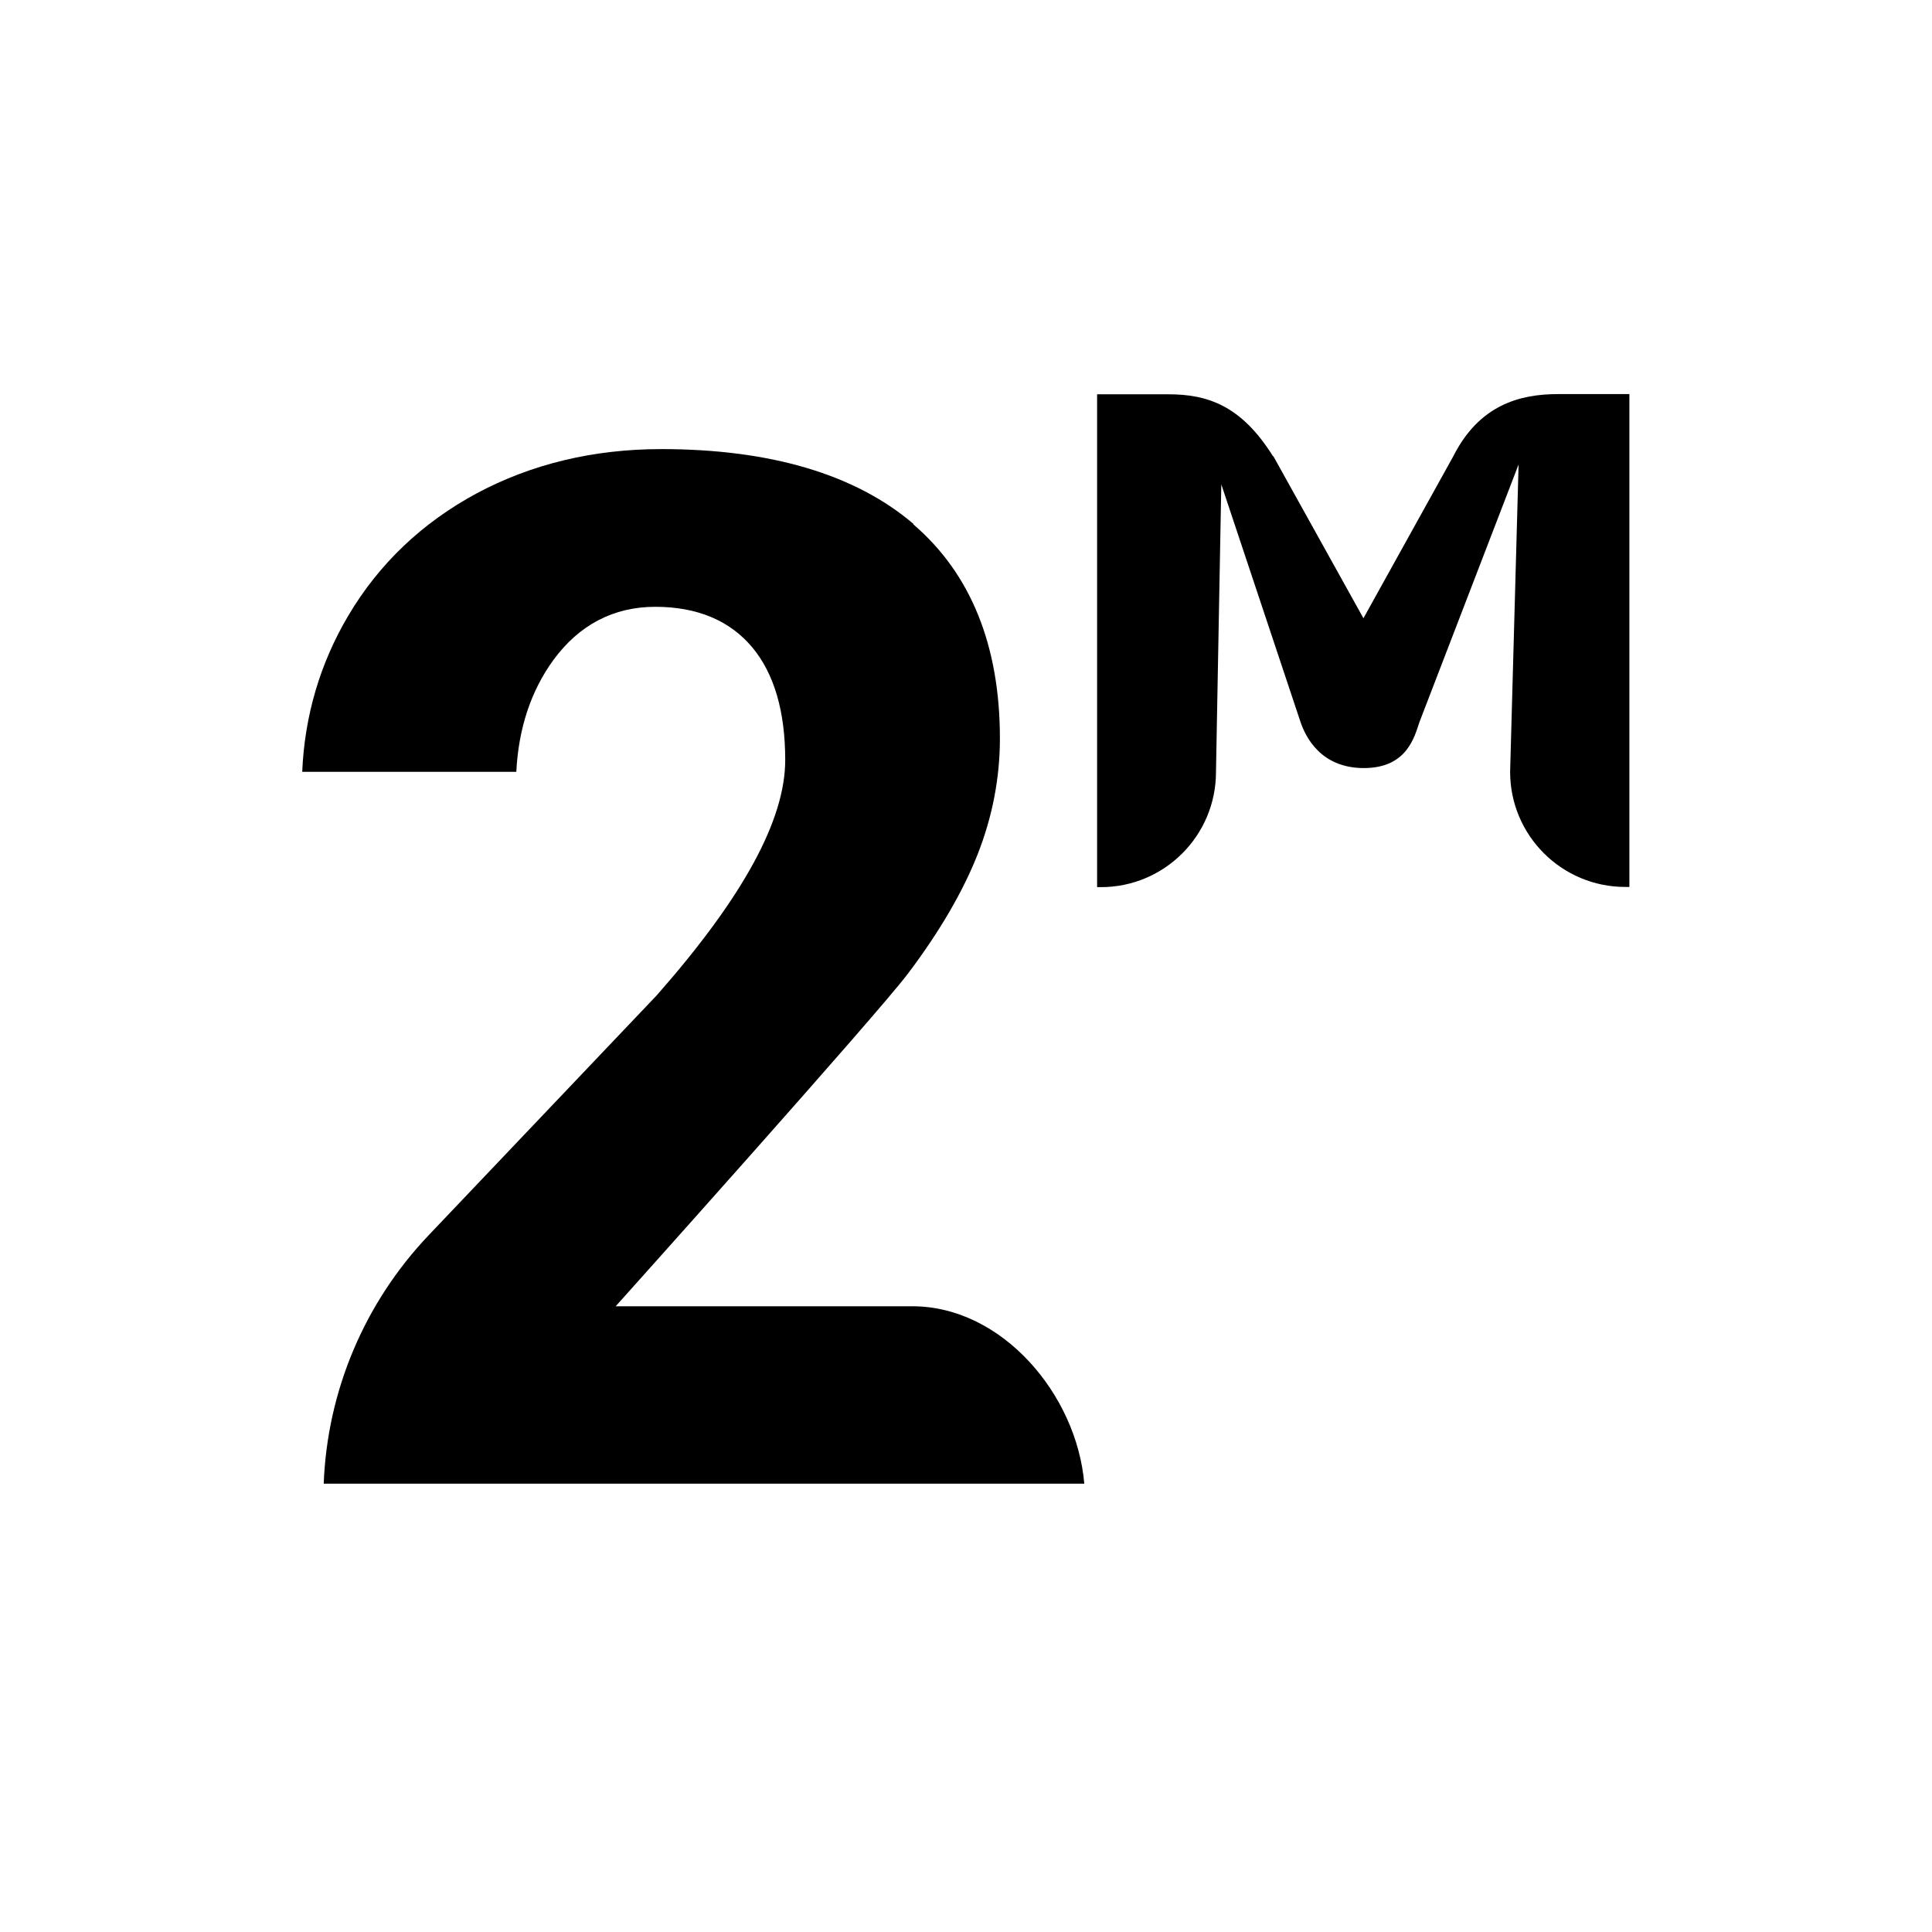
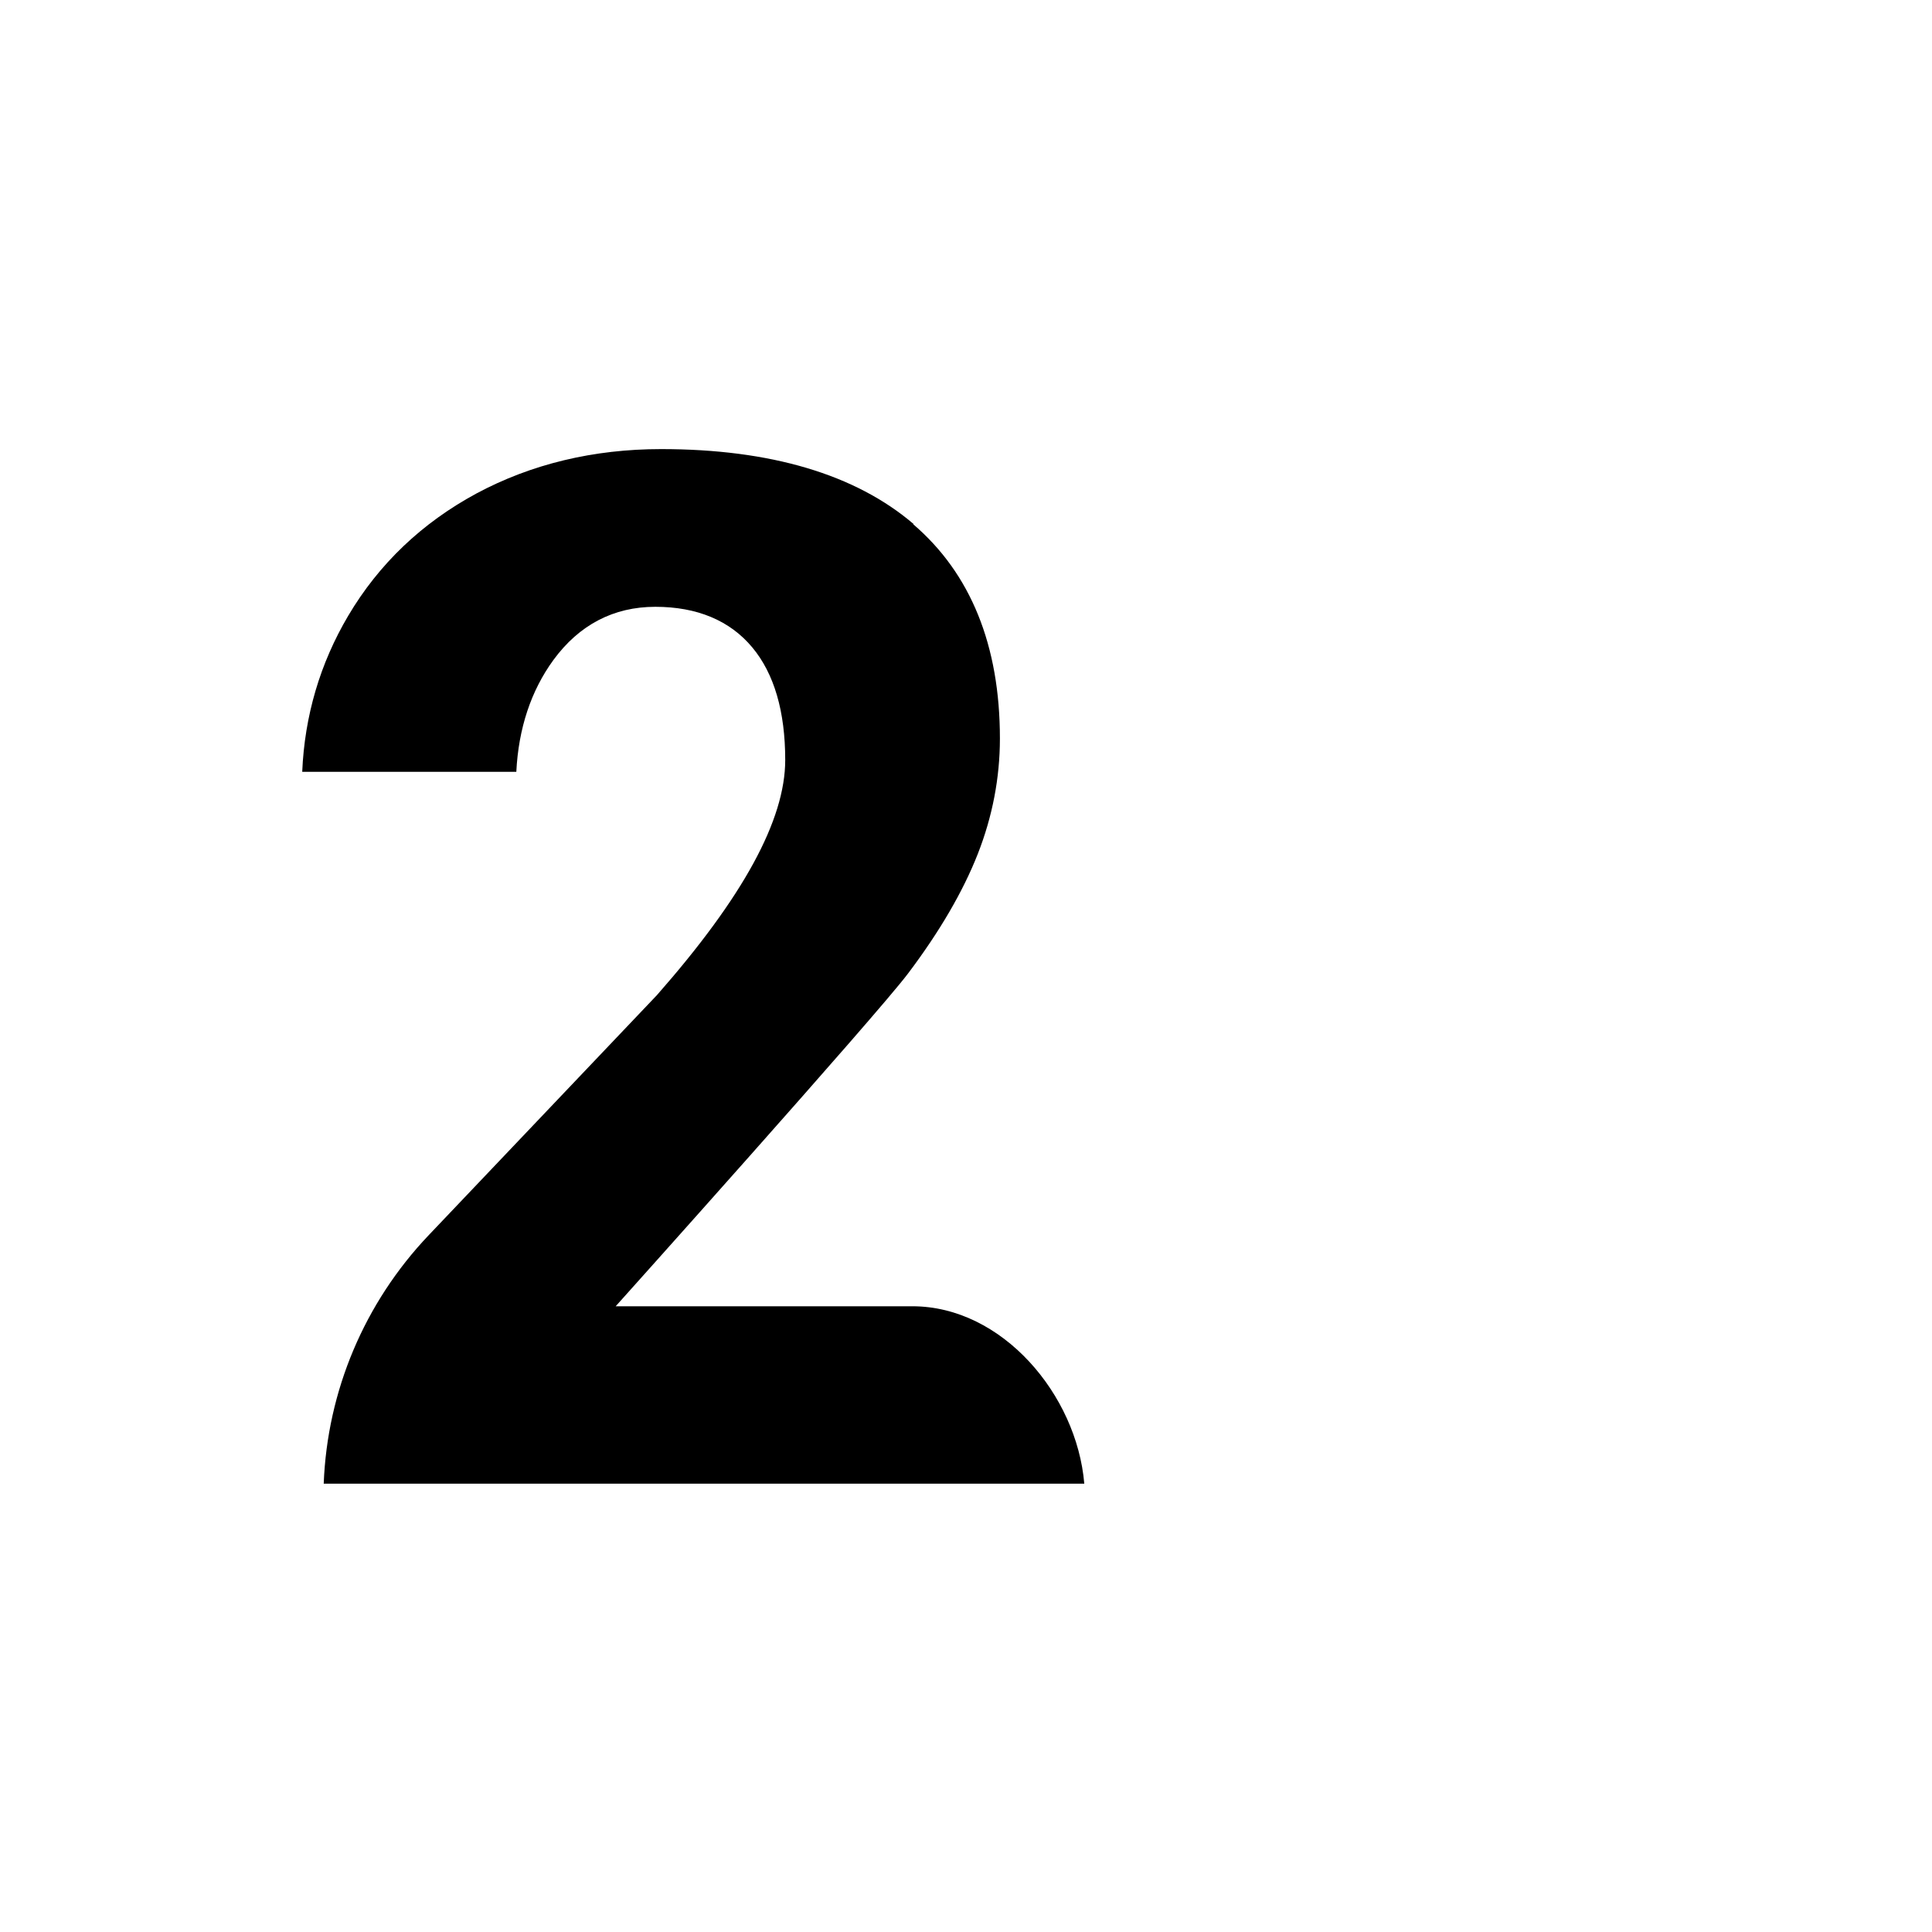
<svg xmlns="http://www.w3.org/2000/svg" id="Ebene_1" data-name="Ebene 1" viewBox="0 0 98 98">
  <defs>
    <style>
      .cls-1 {
        stroke-width: 0px;
      }
    </style>
  </defs>
-   <path class="cls-1" d="m64.59,23.14l4.57,8.22,4.56-8.22c1.31-2.59,3.35-3.15,5.31-3.15h3.62v25h-.21c-3.22,0-5.84-2.61-5.84-5.84h0s.43-15.59.43-15.59l-5.03,13.07c-.25.73-.62,2.33-2.82,2.33s-2.96-1.6-3.21-2.33l-4.02-12.06-.27,14.59h0c0,3.22-2.61,5.84-5.84,5.84h-.19v-25h3.61c1.97,0,3.69.55,5.31,3.14Z" />
  <path class="cls-1" d="m46.34,26.58c-2.95-2.52-7.26-3.8-12.8-3.8-3.44,0-6.59.76-9.37,2.25-2.76,1.49-4.95,3.57-6.51,6.21-1.43,2.42-2.21,5.08-2.33,7.91h10.86c.11-2.21.75-4.12,1.88-5.67,1.31-1.79,3.06-2.7,5.17-2.7s3.78.69,4.92,2.06c1.11,1.33,1.67,3.25,1.67,5.71,0,3.04-2.13,6.95-6.51,11.93l-11.58,12.18c-3.25,3.42-5.14,7.89-5.32,12.6h38.58c-.38-4.51-4.16-9-8.72-9h-15.05s13.22-14.74,14.83-16.88c1.6-2.12,2.79-4.16,3.54-6.07.74-1.89,1.12-3.85,1.12-5.85,0-4.72-1.48-8.37-4.4-10.87Z" />
</svg>